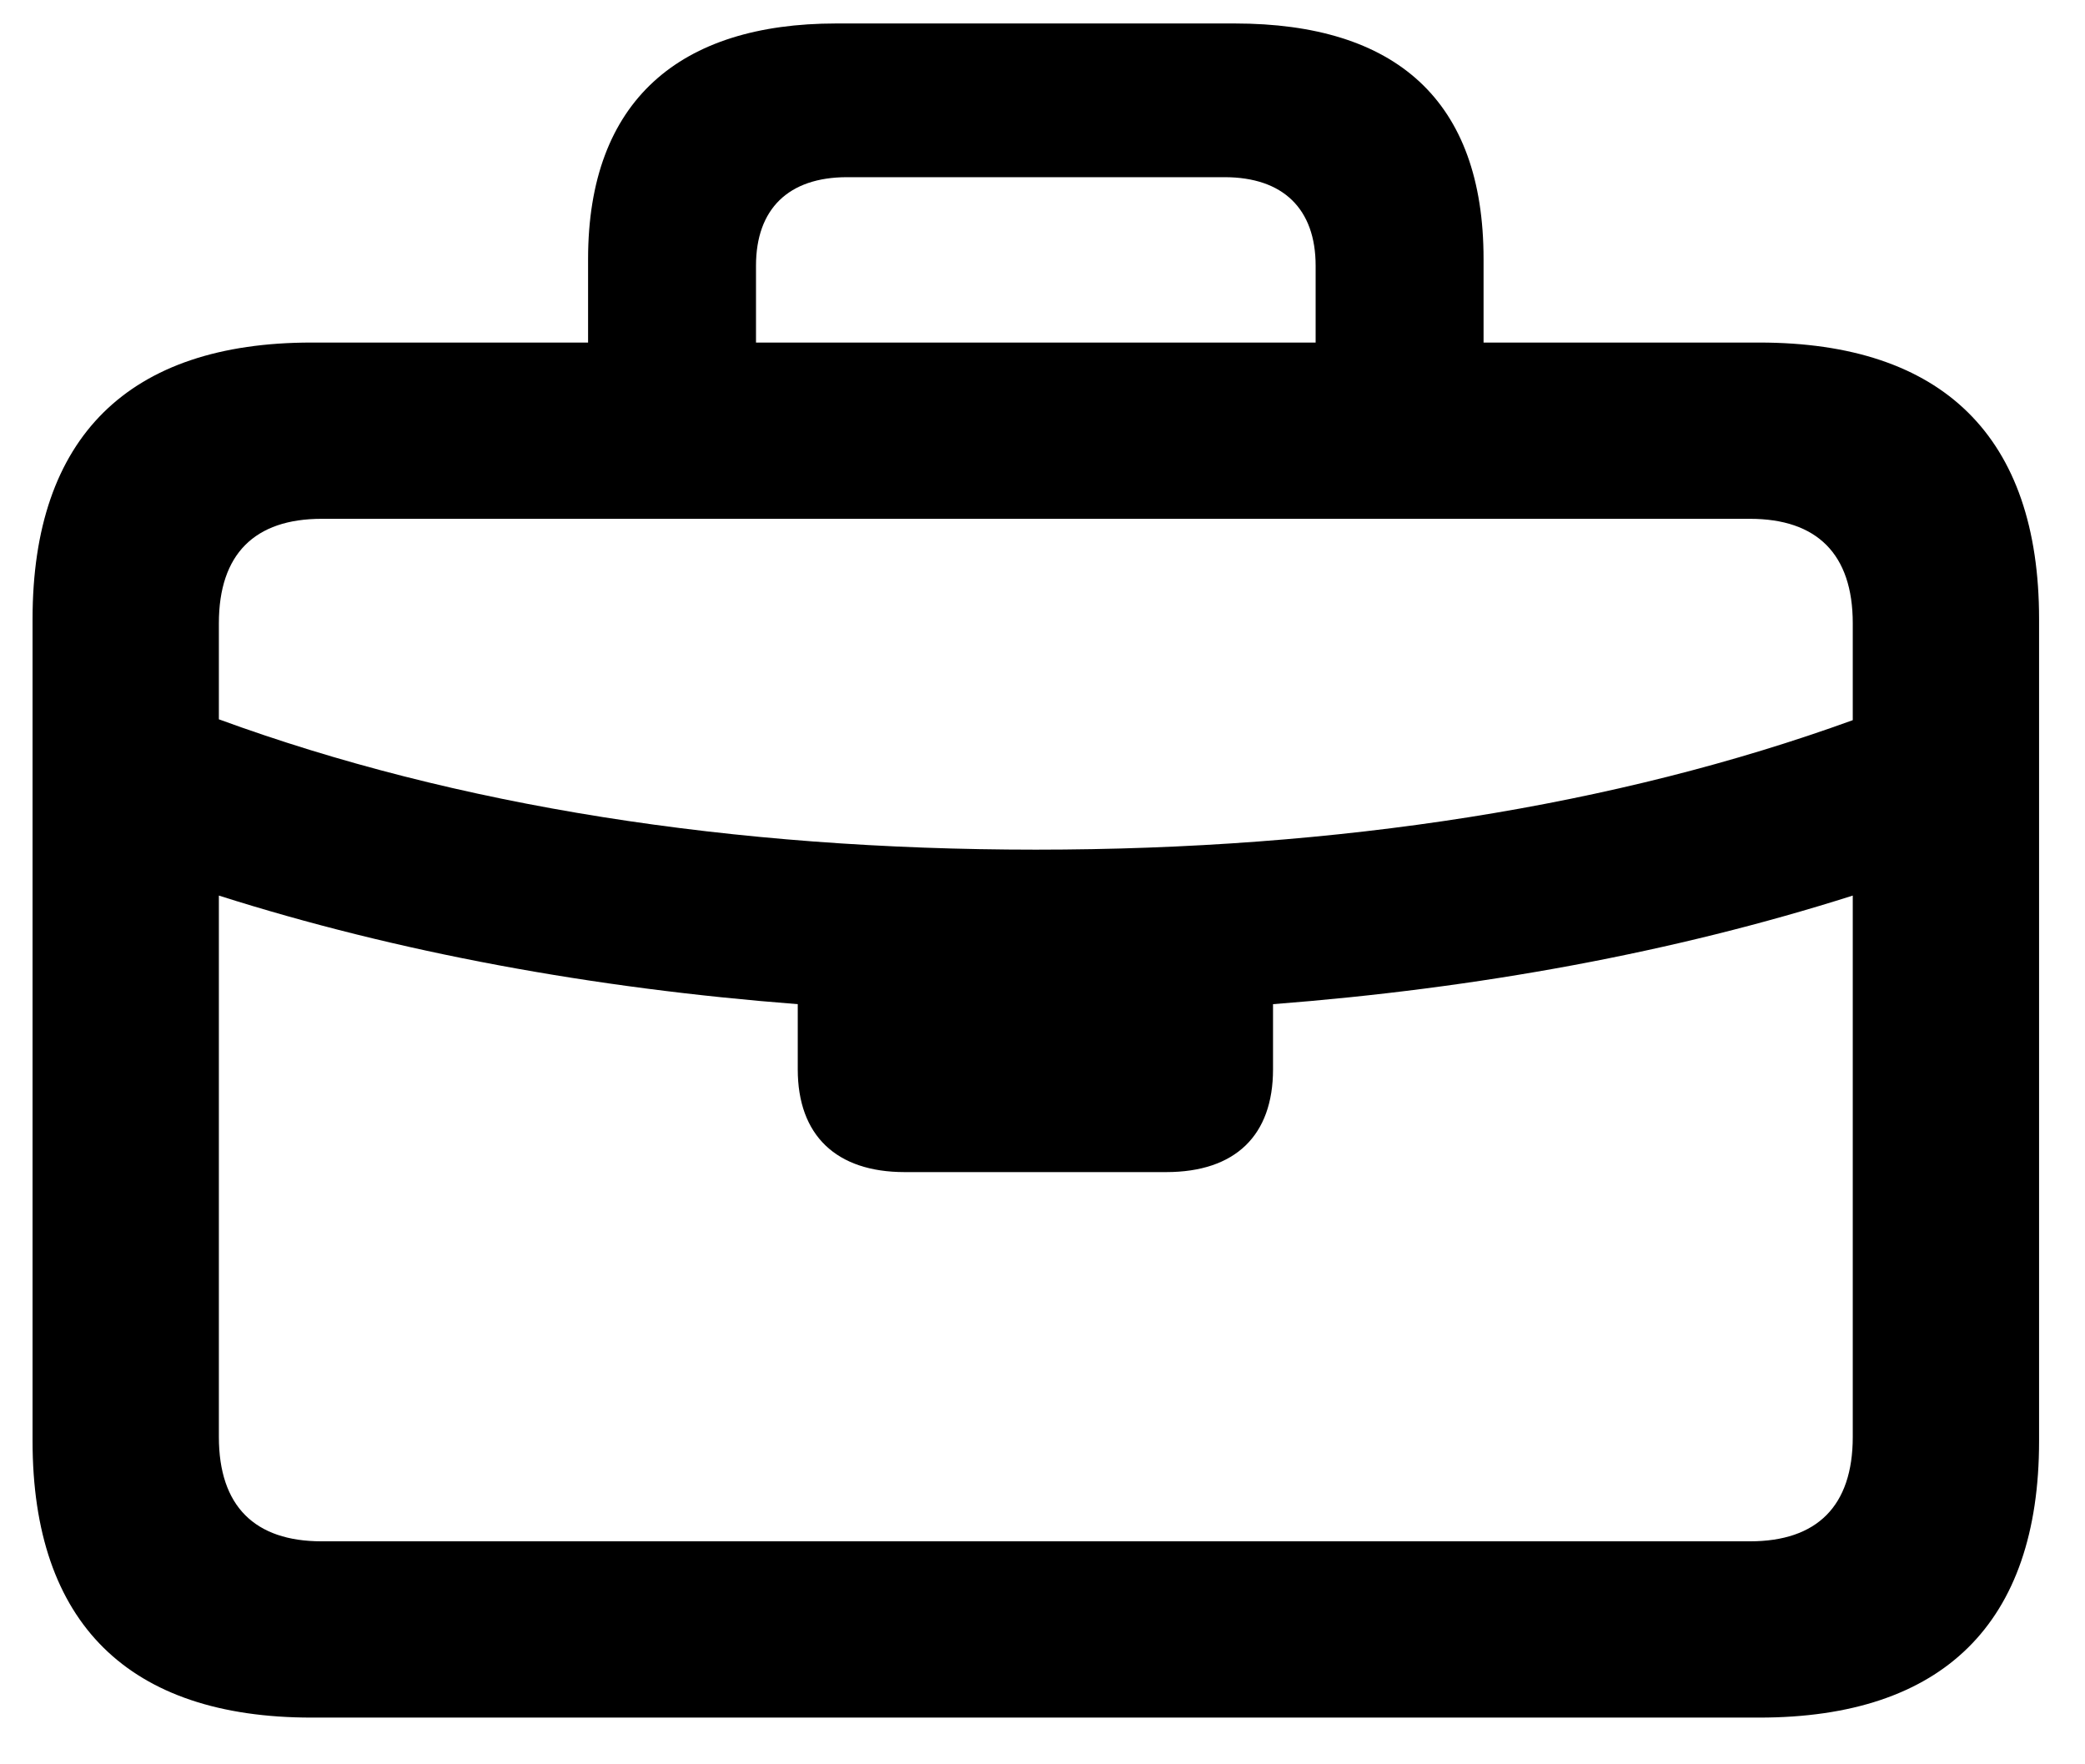
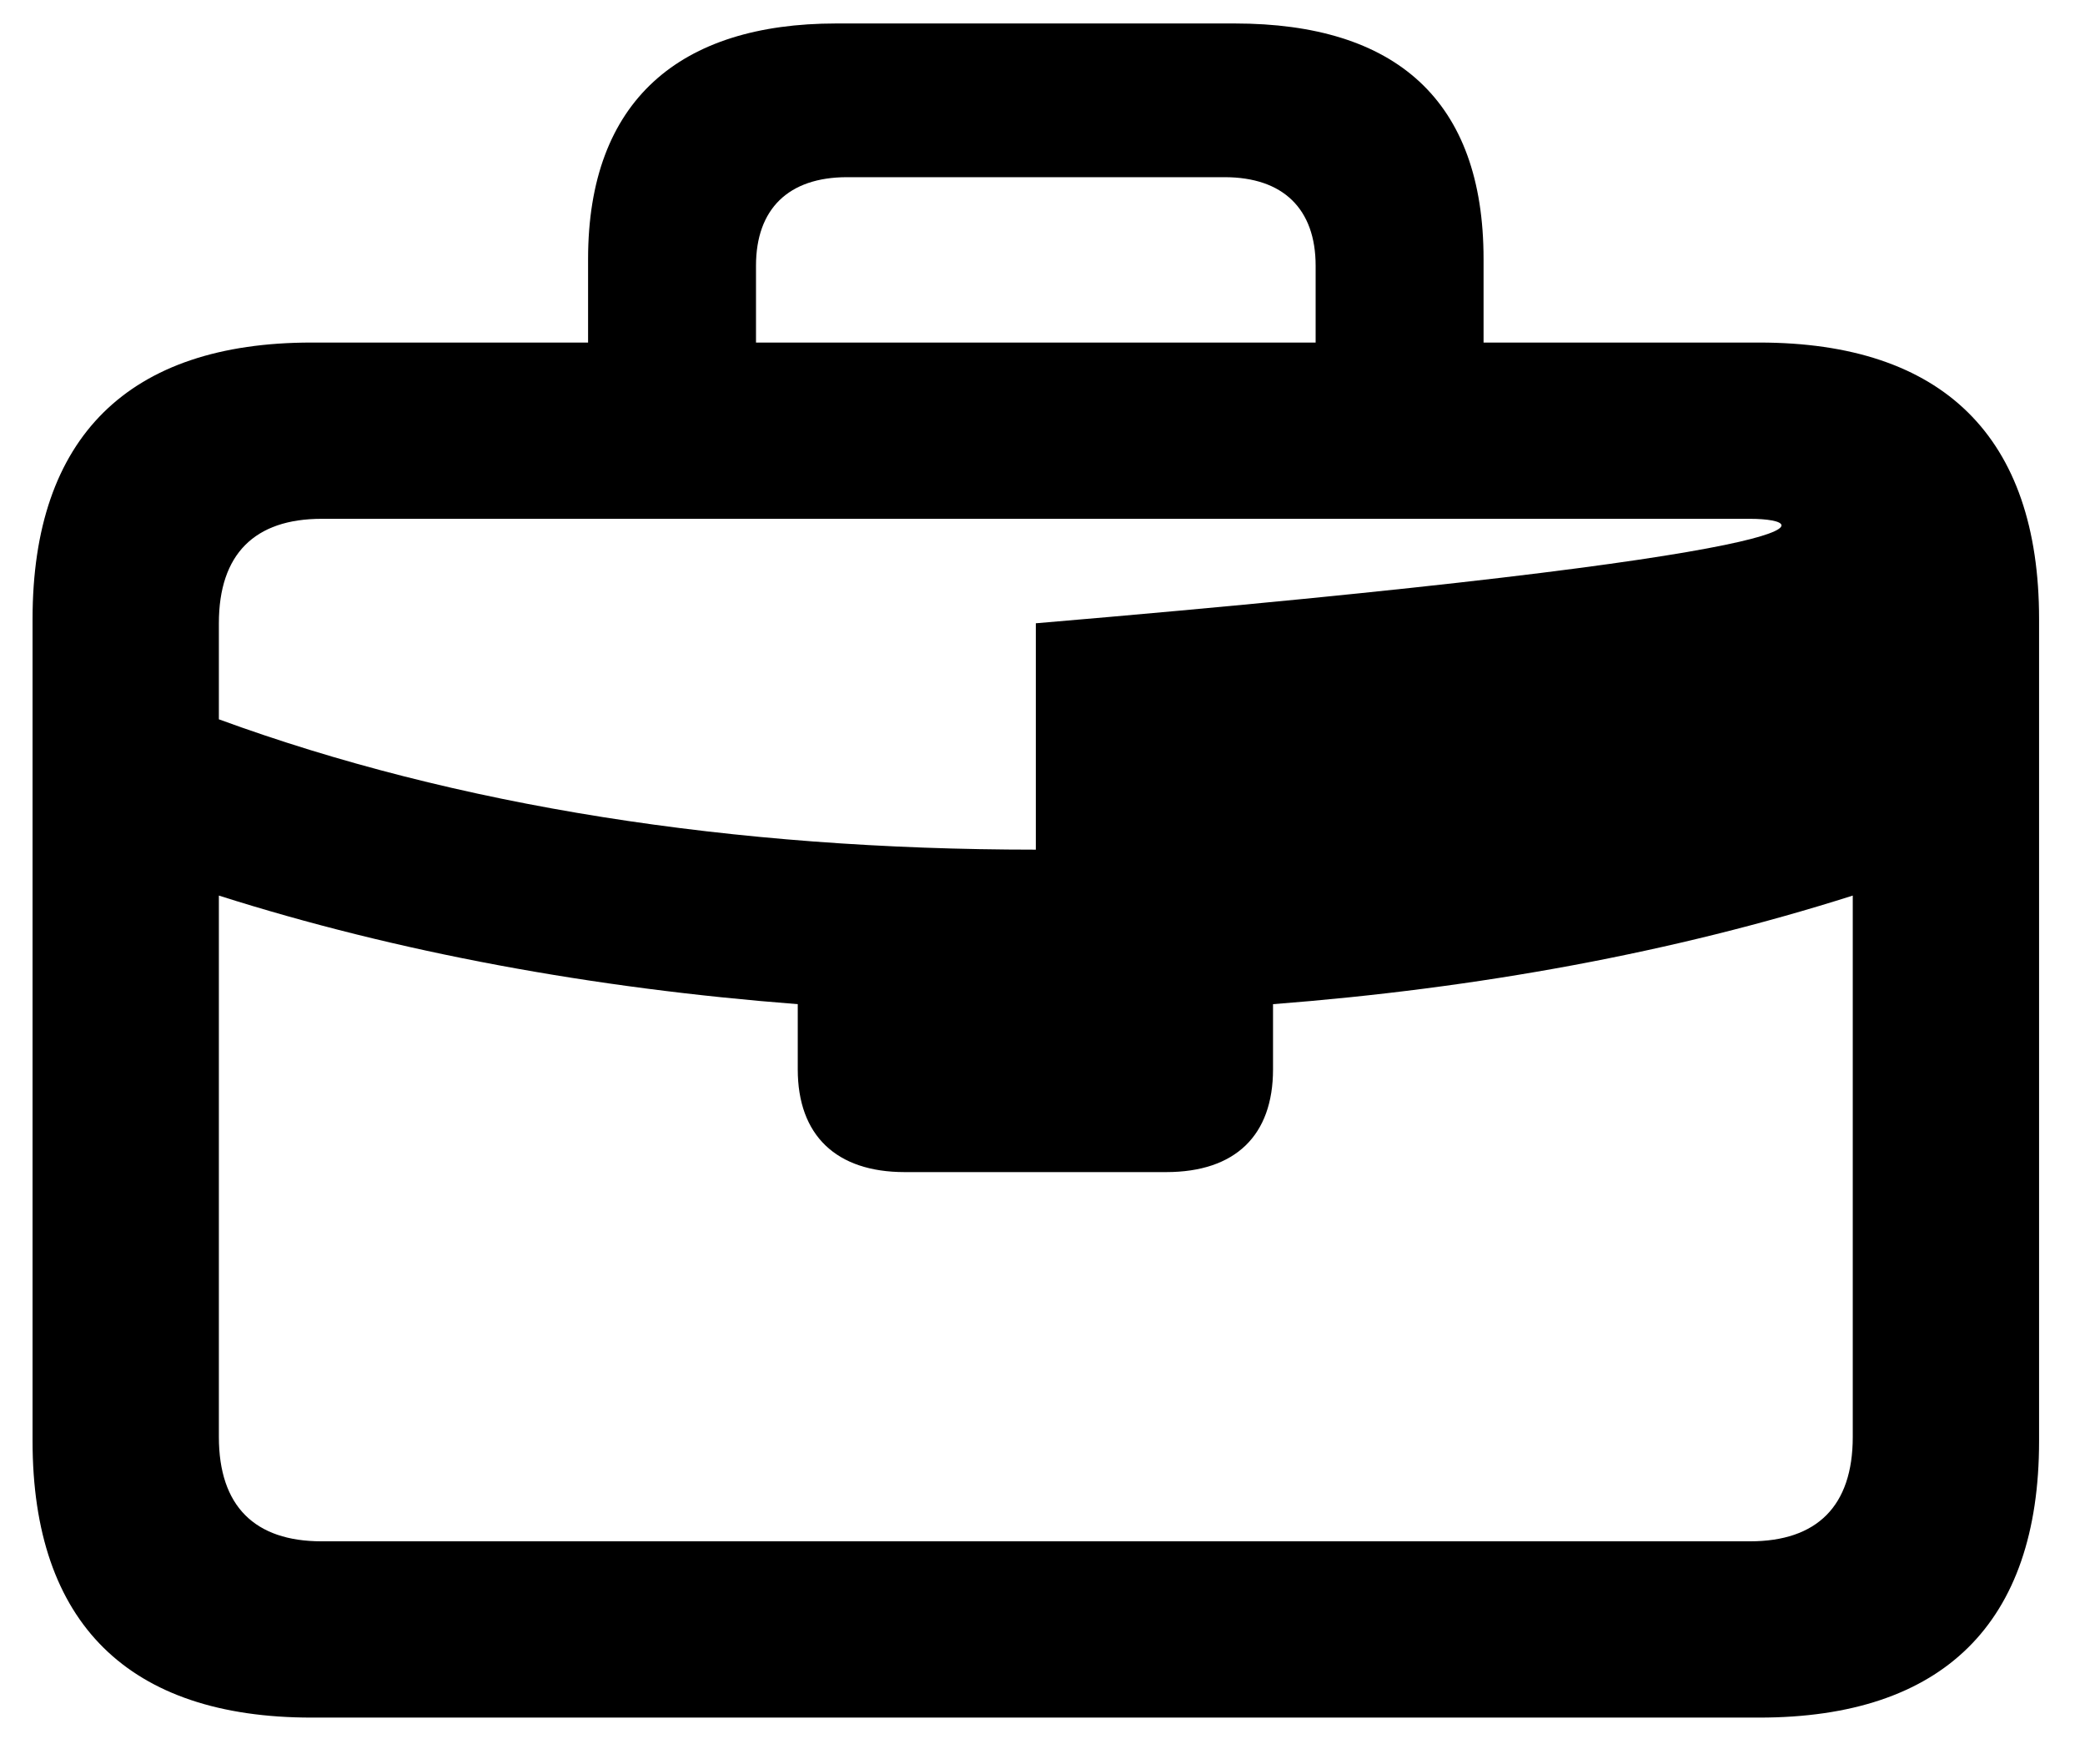
<svg xmlns="http://www.w3.org/2000/svg" width="39" height="33" viewBox="0 0 39 33" fill="none">
-   <path d="M5.828 32.126C2.406 32.126 0.609 30.361 0.609 26.954V11.579C0.609 8.173 2.406 6.407 5.828 6.407H11V4.845C11 1.876 12.719 0.439 15.641 0.439H23.094C26.109 0.439 27.75 1.876 27.75 4.845V6.407H32.906C36.344 6.407 38.141 8.173 38.141 11.579V26.954C38.141 30.361 36.344 32.126 32.906 32.126H5.828ZM14.141 4.97V6.407H24.609V4.97C24.609 3.907 24 3.314 22.906 3.314H15.844C14.75 3.314 14.141 3.907 14.141 4.97ZM4.094 11.658V13.454C8.531 15.079 13.703 15.892 19.375 15.892C25.047 15.892 30.219 15.079 34.656 13.47V11.658C34.656 10.361 33.984 9.704 32.734 9.704H6.016C4.766 9.704 4.094 10.361 4.094 11.658ZM6.016 28.829H32.734C33.984 28.829 34.656 28.173 34.656 26.876V16.751C31.312 17.814 27.656 18.486 23.812 18.782V20.001C23.812 21.236 23.109 21.923 21.812 21.923H16.922C15.641 21.923 14.922 21.236 14.922 20.001V18.782C11.094 18.486 7.438 17.814 4.094 16.751V26.876C4.094 28.173 4.766 28.829 6.016 28.829Z" fill="black" />
+   <path d="M5.828 32.126C2.406 32.126 0.609 30.361 0.609 26.954V11.579C0.609 8.173 2.406 6.407 5.828 6.407H11V4.845C11 1.876 12.719 0.439 15.641 0.439H23.094C26.109 0.439 27.75 1.876 27.75 4.845V6.407H32.906C36.344 6.407 38.141 8.173 38.141 11.579V26.954C38.141 30.361 36.344 32.126 32.906 32.126H5.828ZM14.141 4.97V6.407H24.609V4.97C24.609 3.907 24 3.314 22.906 3.314H15.844C14.75 3.314 14.141 3.907 14.141 4.97ZM4.094 11.658V13.454C8.531 15.079 13.703 15.892 19.375 15.892V11.658C34.656 10.361 33.984 9.704 32.734 9.704H6.016C4.766 9.704 4.094 10.361 4.094 11.658ZM6.016 28.829H32.734C33.984 28.829 34.656 28.173 34.656 26.876V16.751C31.312 17.814 27.656 18.486 23.812 18.782V20.001C23.812 21.236 23.109 21.923 21.812 21.923H16.922C15.641 21.923 14.922 21.236 14.922 20.001V18.782C11.094 18.486 7.438 17.814 4.094 16.751V26.876C4.094 28.173 4.766 28.829 6.016 28.829Z" fill="black" />
</svg>